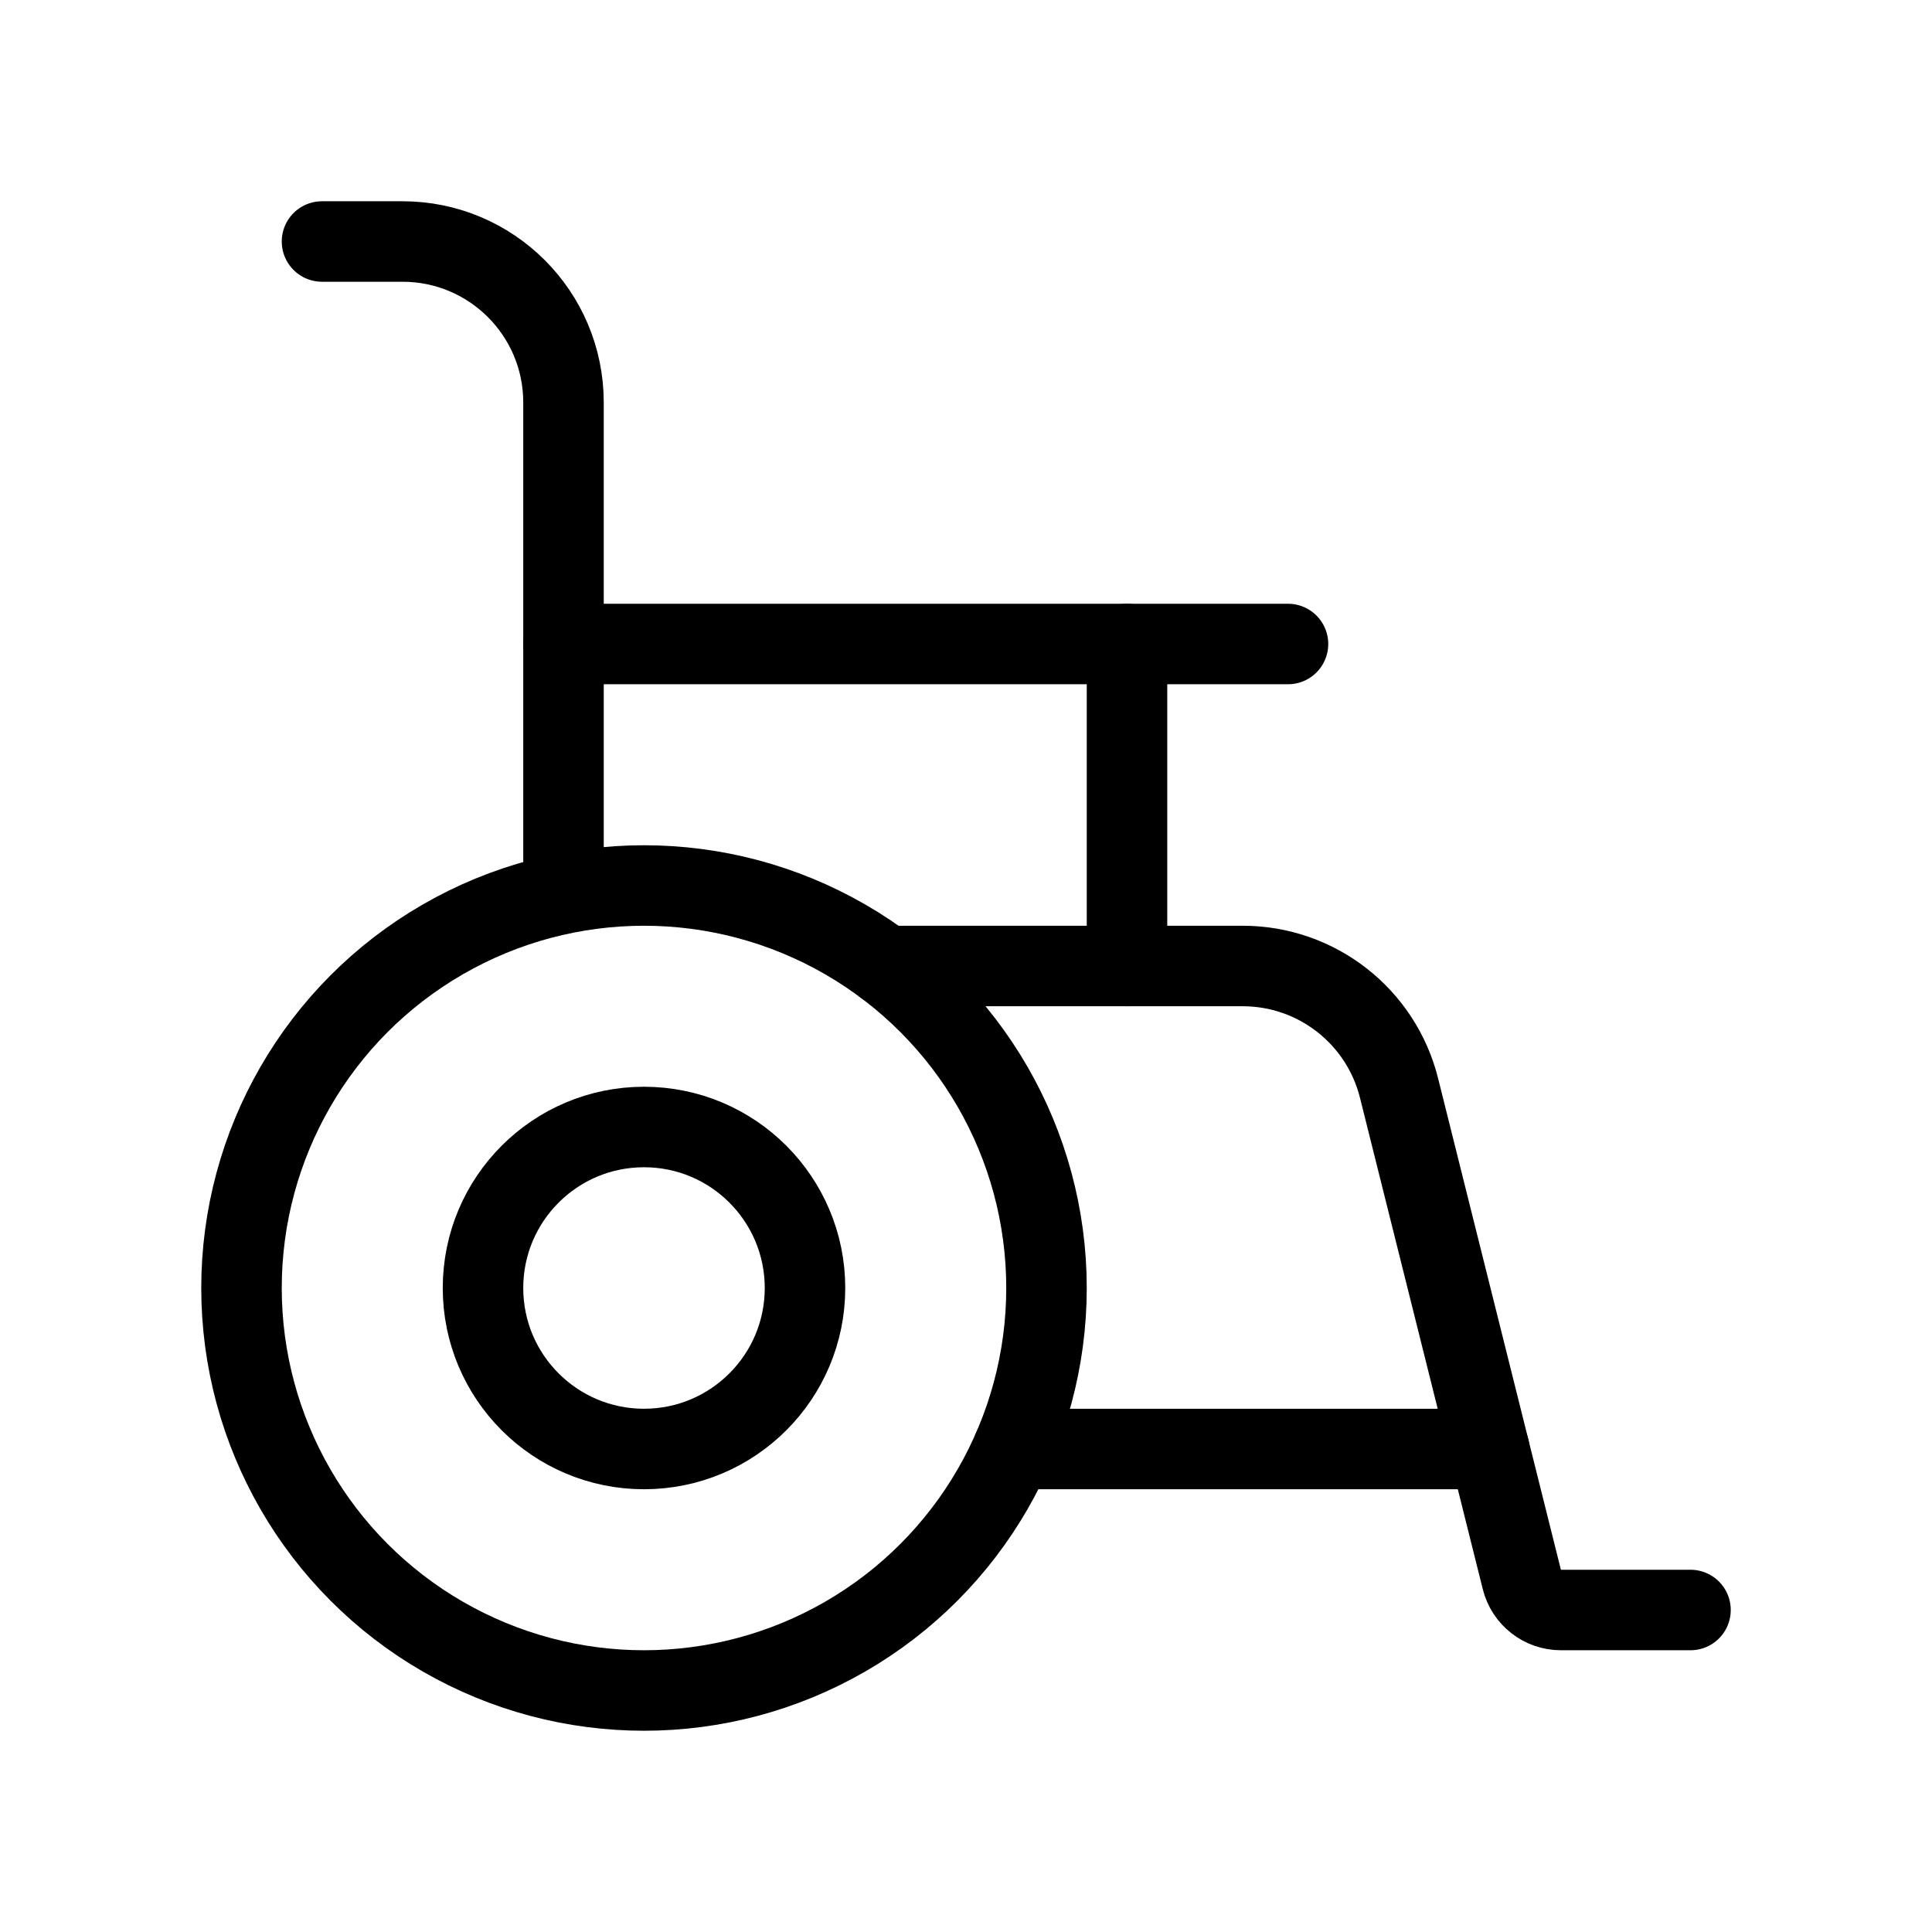
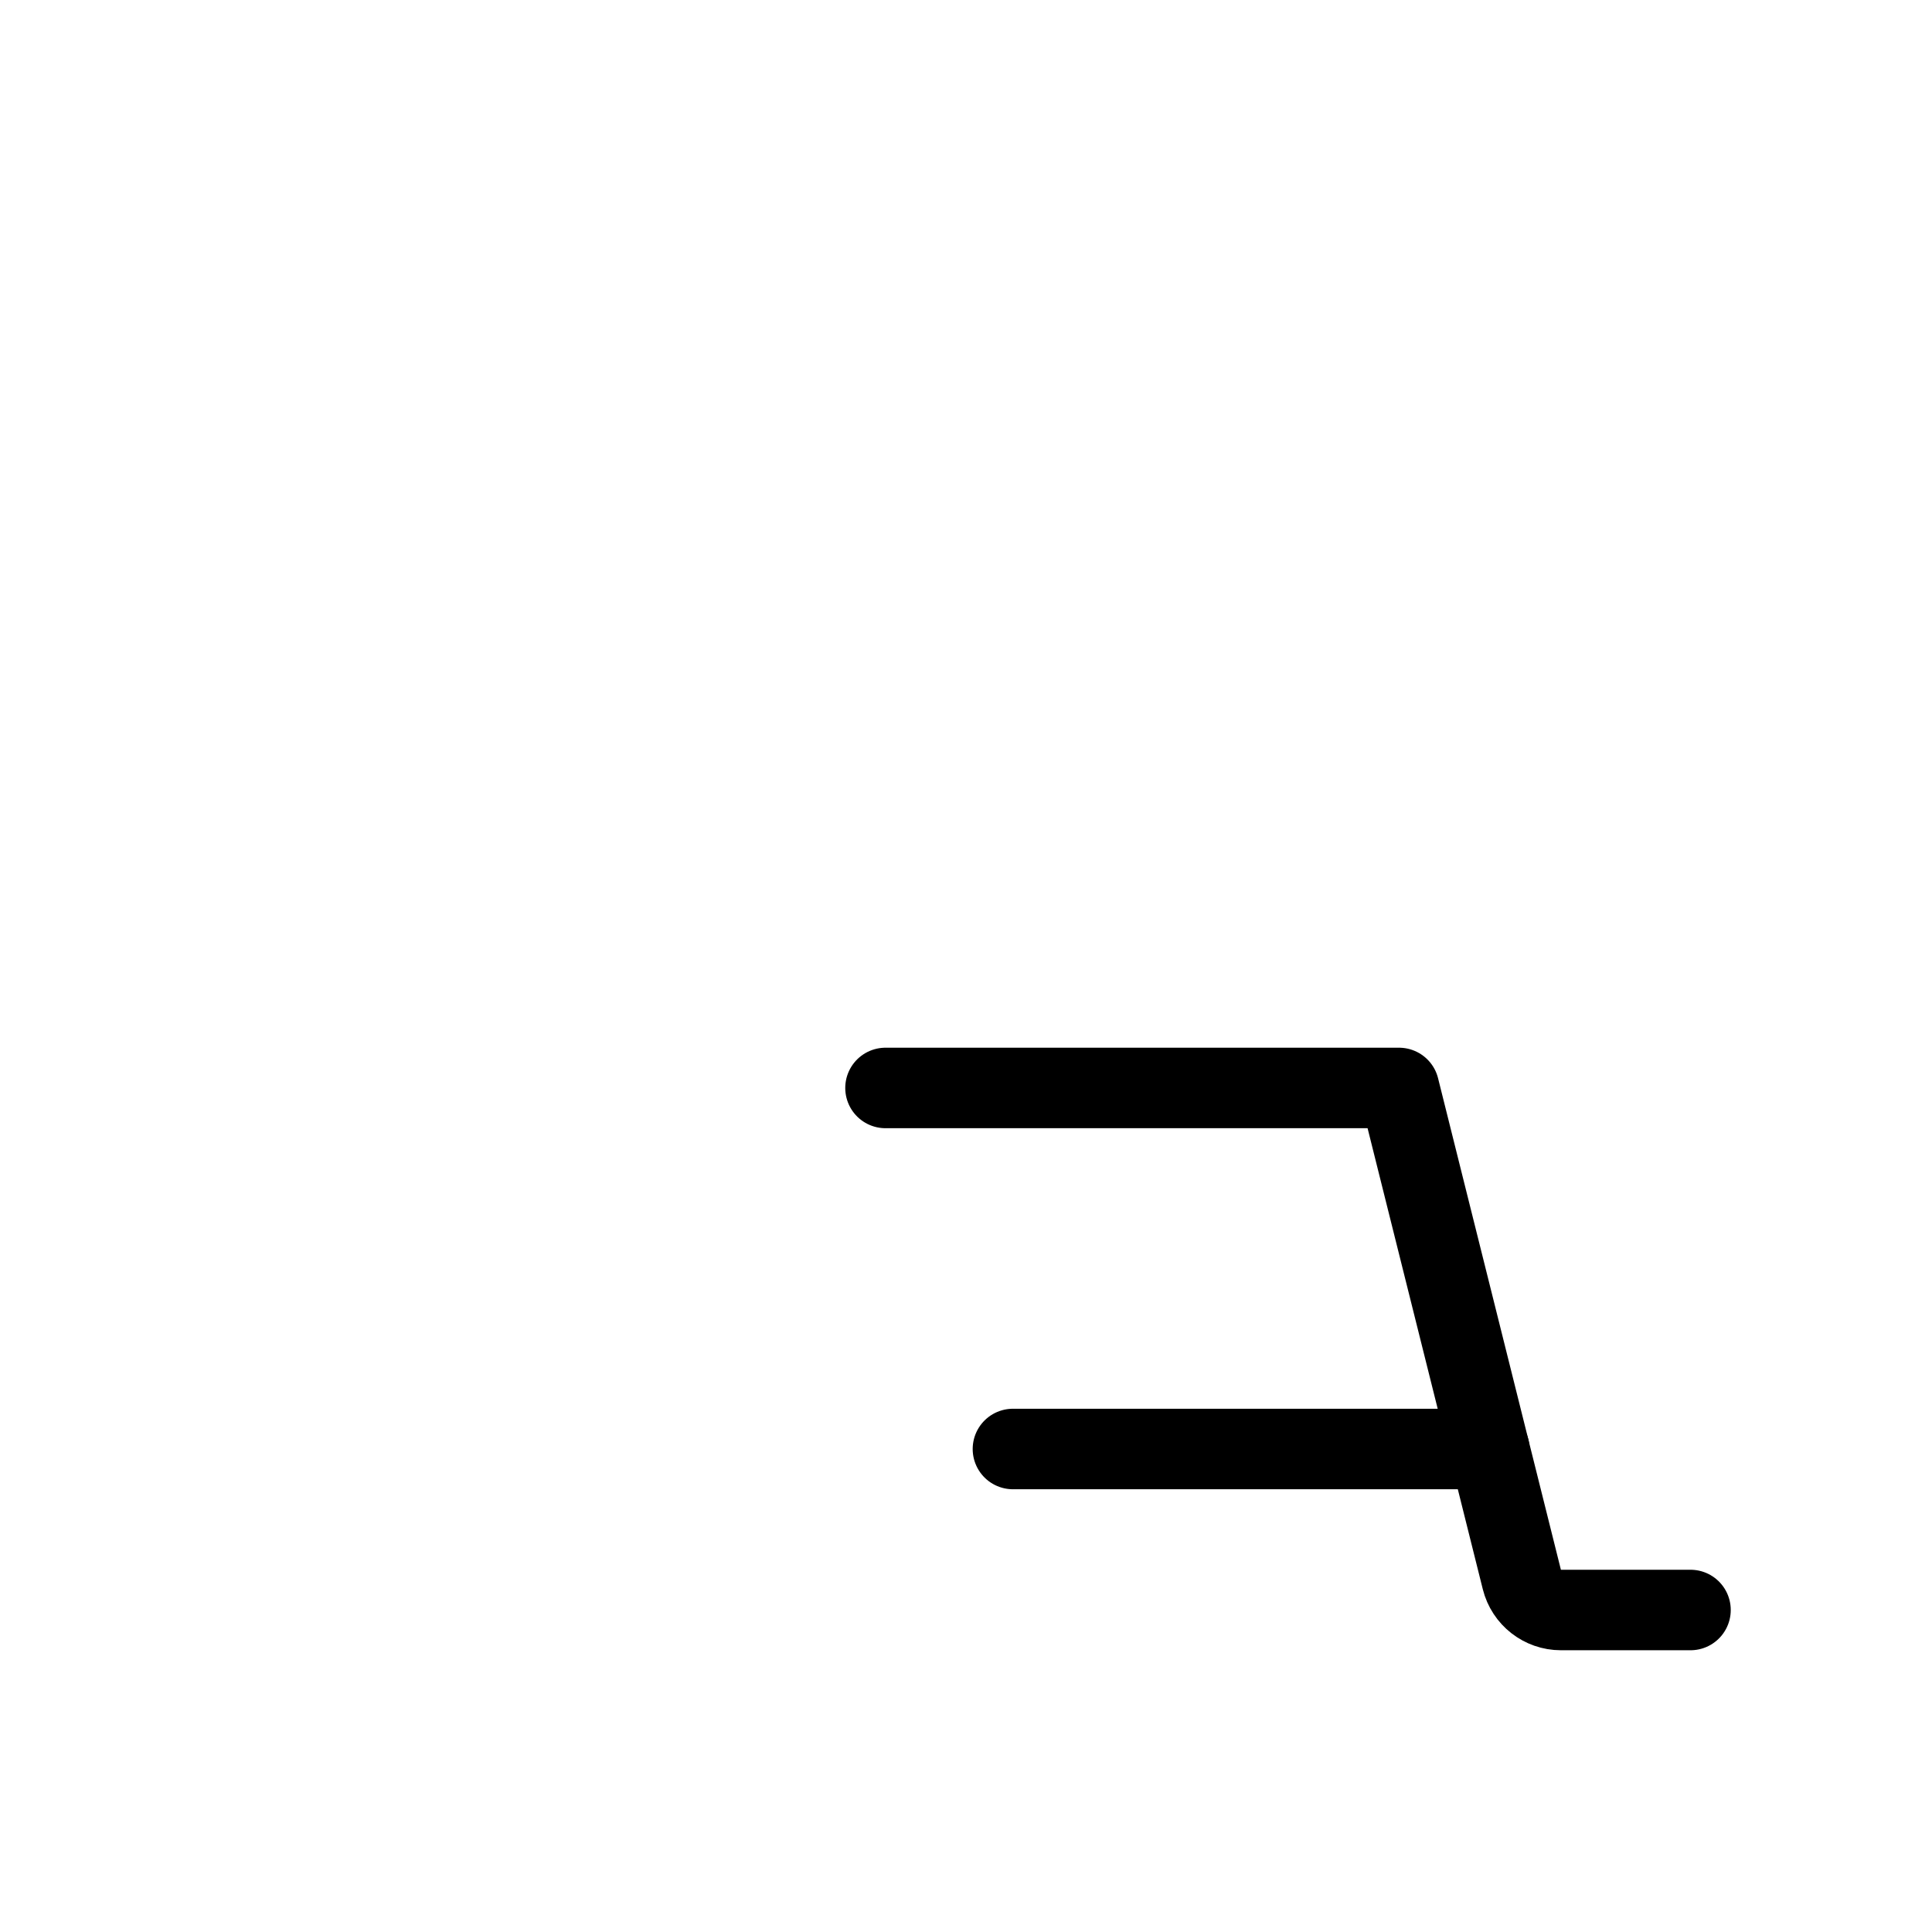
<svg xmlns="http://www.w3.org/2000/svg" width="24" height="24" viewBox="0 0 24 24" fill="none">
-   <circle cx="8" cy="16" r="5" stroke="currentColor" stroke-width="1" stroke-linecap="round" stroke-linejoin="round" />
-   <circle cx="8" cy="16" r="2" stroke="currentColor" stroke-width="1" stroke-linecap="round" stroke-linejoin="round" />
-   <path d="M21 20H19.39C19.161 20 18.961 19.844 18.905 19.621L17.379 13.515C17.156 12.625 16.356 12 15.438 12H11" stroke="currentColor" stroke-width="1" stroke-linecap="round" stroke-linejoin="round" />
-   <path d="M16 8H7" stroke="currentColor" stroke-width="1" stroke-linecap="round" stroke-linejoin="round" />
-   <path d="M14 12V8" stroke="currentColor" stroke-width="1" stroke-linecap="round" stroke-linejoin="round" />
-   <path d="M4 3H5C6.105 3 7 3.895 7 5V11" stroke="currentColor" stroke-width="1" stroke-linecap="round" stroke-linejoin="round" />
+   <path d="M21 20H19.39C19.161 20 18.961 19.844 18.905 19.621L17.379 13.515H11" stroke="currentColor" stroke-width="1" stroke-linecap="round" stroke-linejoin="round" />
  <path d="M18.5 18H12.583" stroke="currentColor" stroke-width="1" stroke-linecap="round" stroke-linejoin="round" />
</svg>